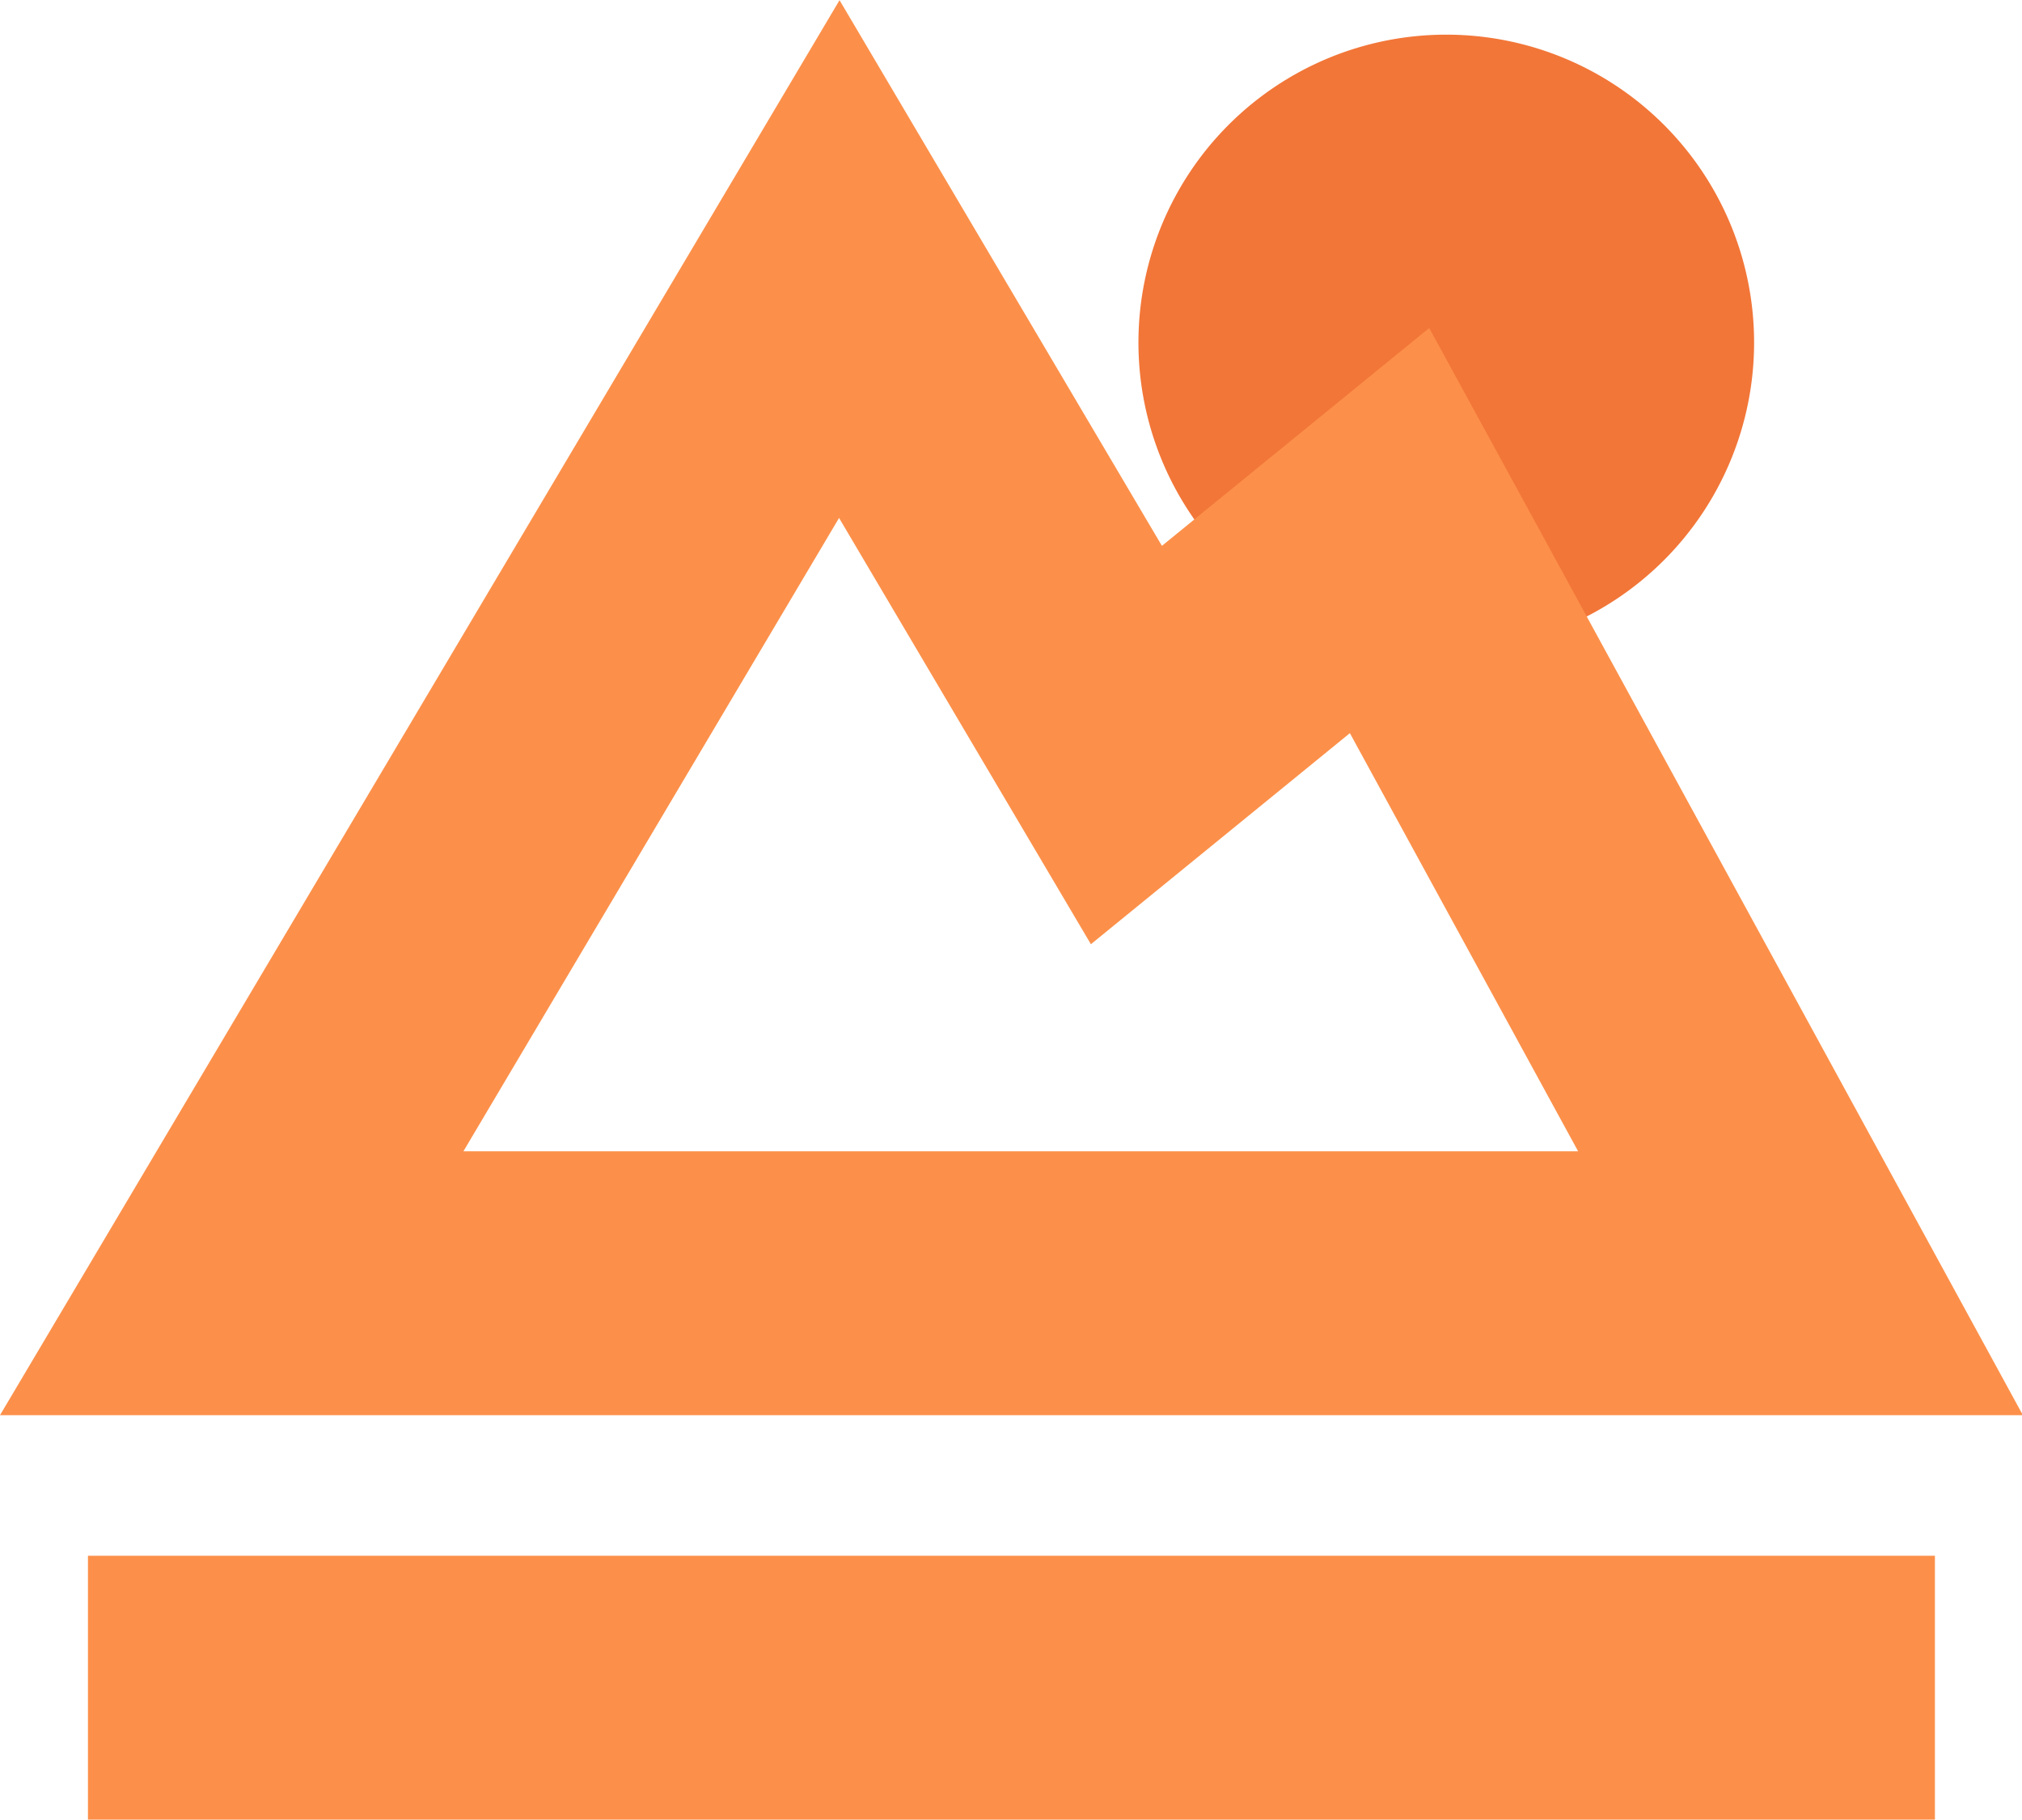
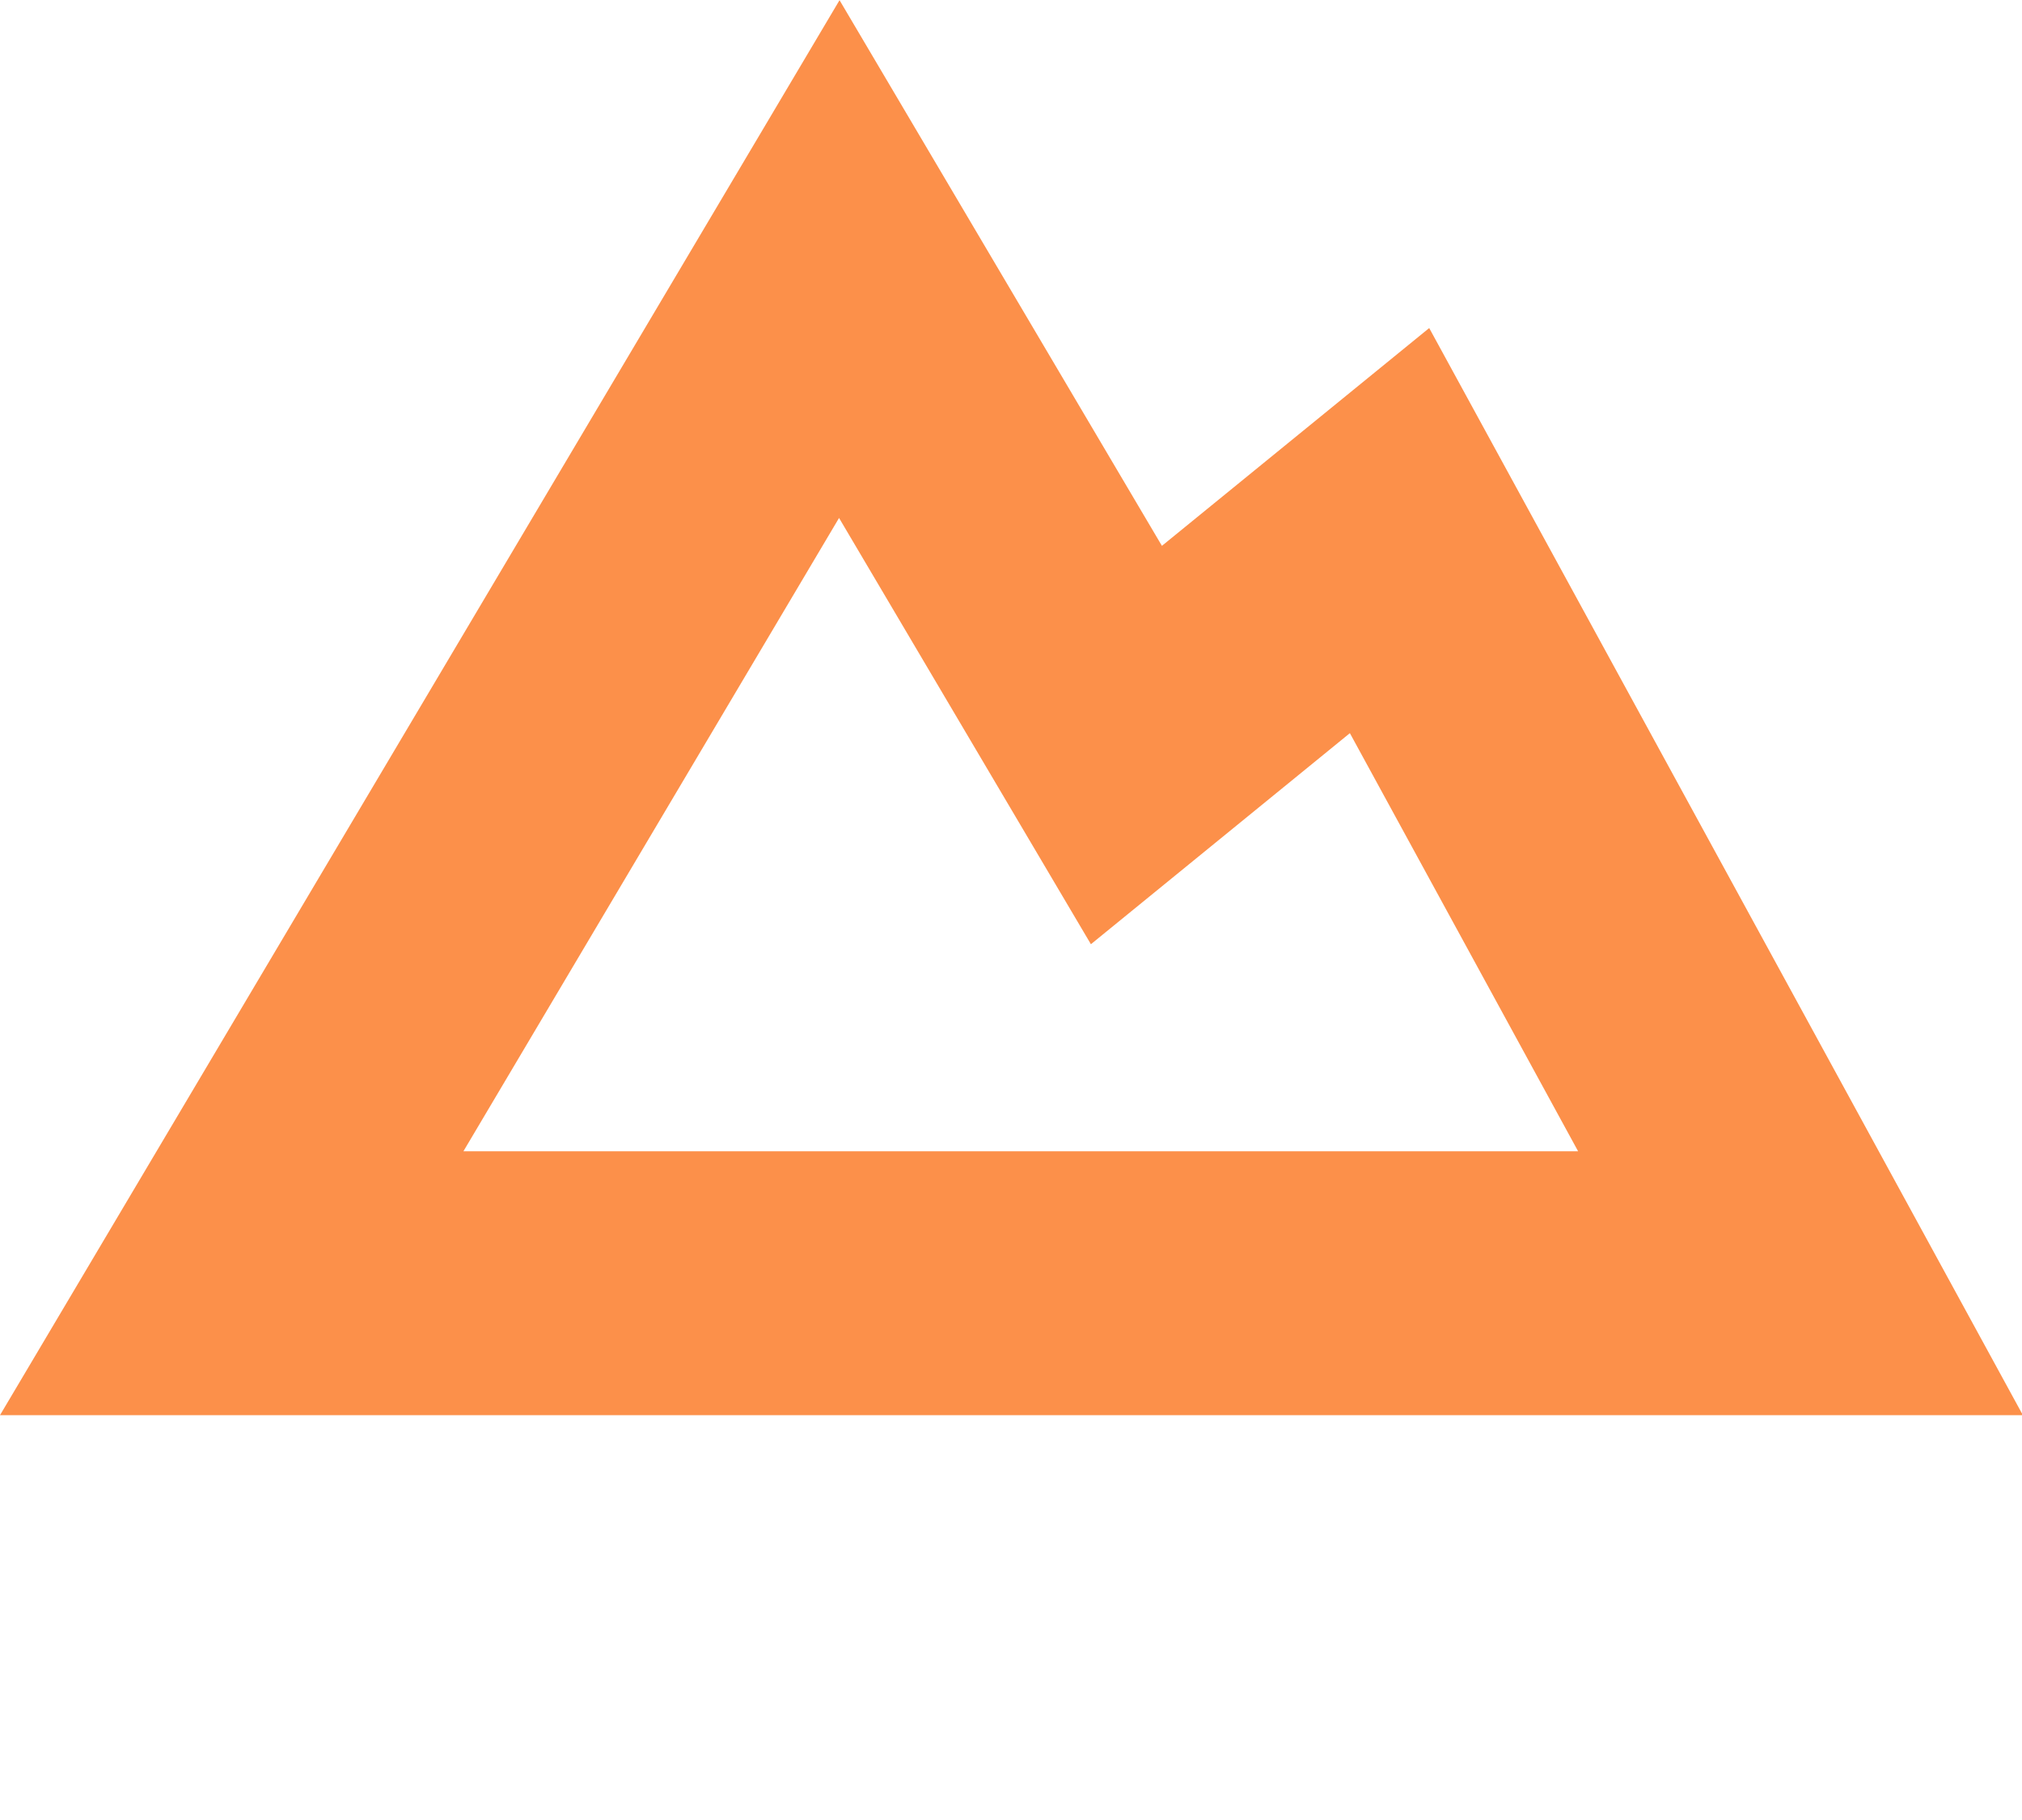
<svg xmlns="http://www.w3.org/2000/svg" t="1644841996960" class="icon" viewBox="0 0 1138 1024" version="1.1" p-id="1187" width="222.266" height="200">
  <defs>
    <style type="text/css" />
  </defs>
-   <path d="M813.973 192.752m-173.249 0a173.249 173.249 0 1 0 346.498 0 173.249 173.249 0 1 0-346.498 0Z" fill="#F27638" p-id="1188" />
  <path d="M472.227 291.479l53.905 91.228 87.837 148.648 133.822-109.048 11.929-9.727 128.452 235.297H260.814l211.413-356.398M472.499 0.099L0 796.376h1138.493l-334.123-611.767-150.43 122.561L472.499 0.099z" fill="#FC904A" p-id="1189" />
-   <path d="M49.5 875.501h1039.493v148.499h-1039.493z" fill="#FC904A" p-id="1190" />
</svg>